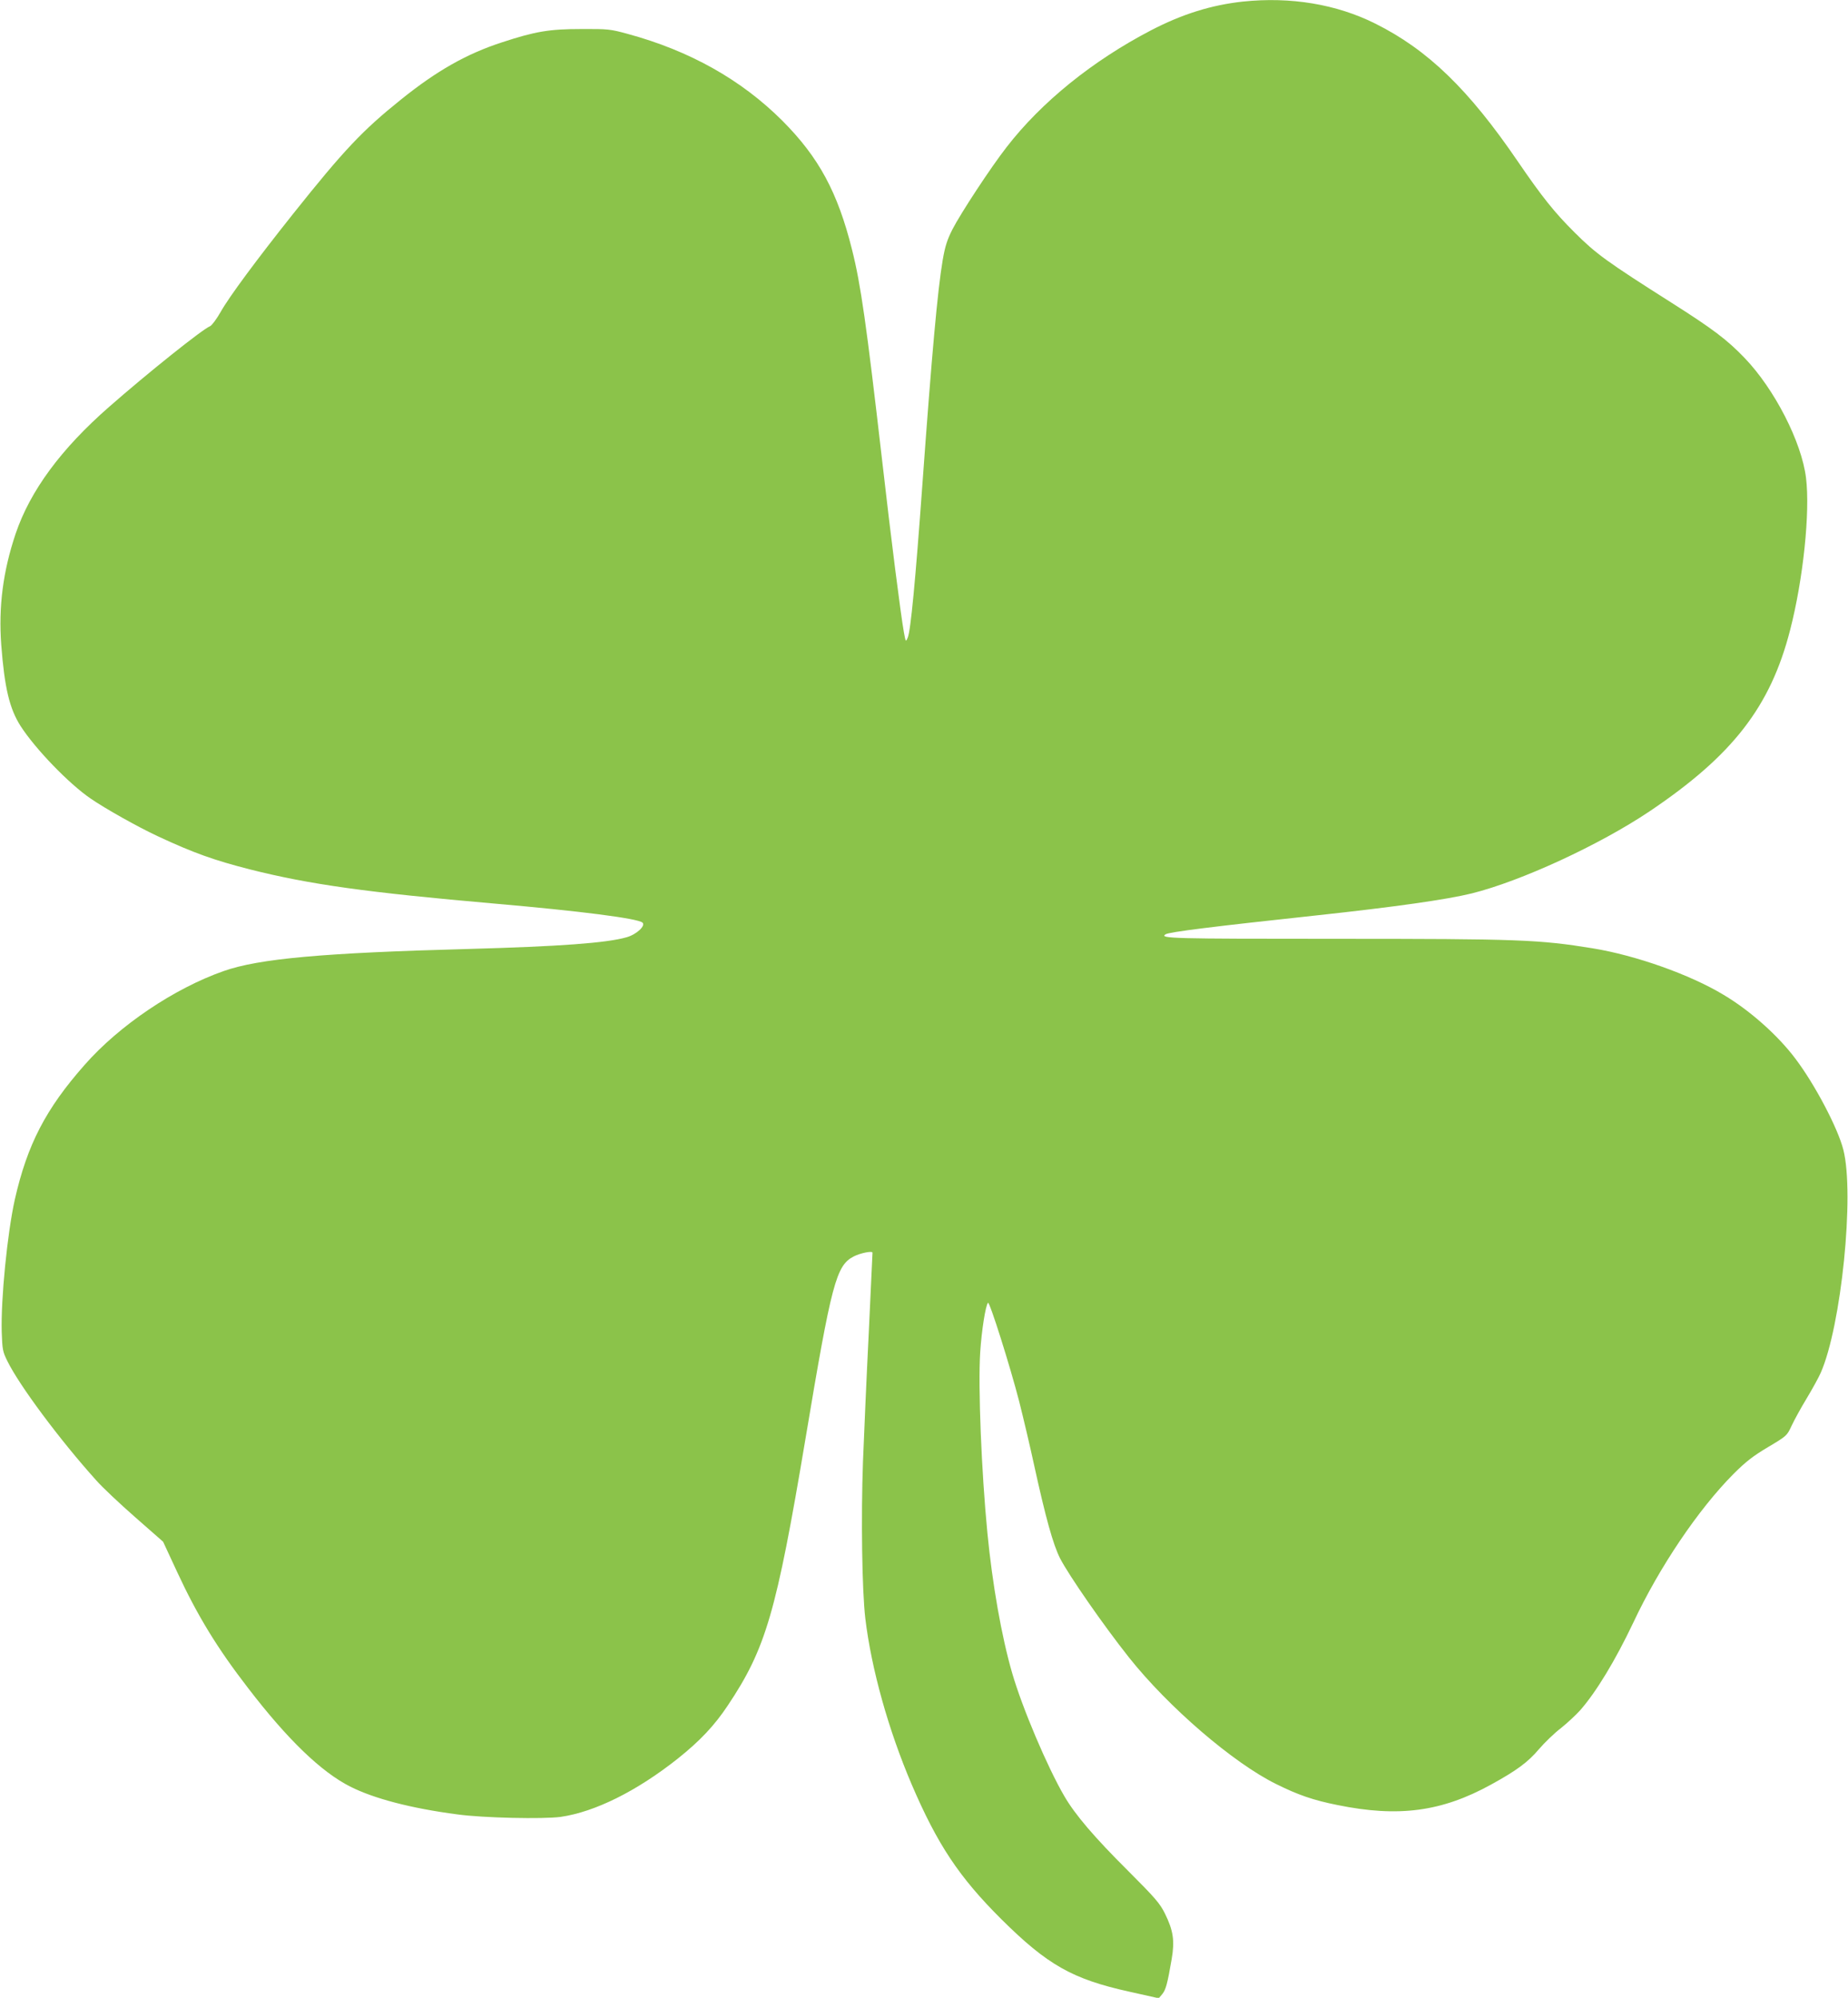
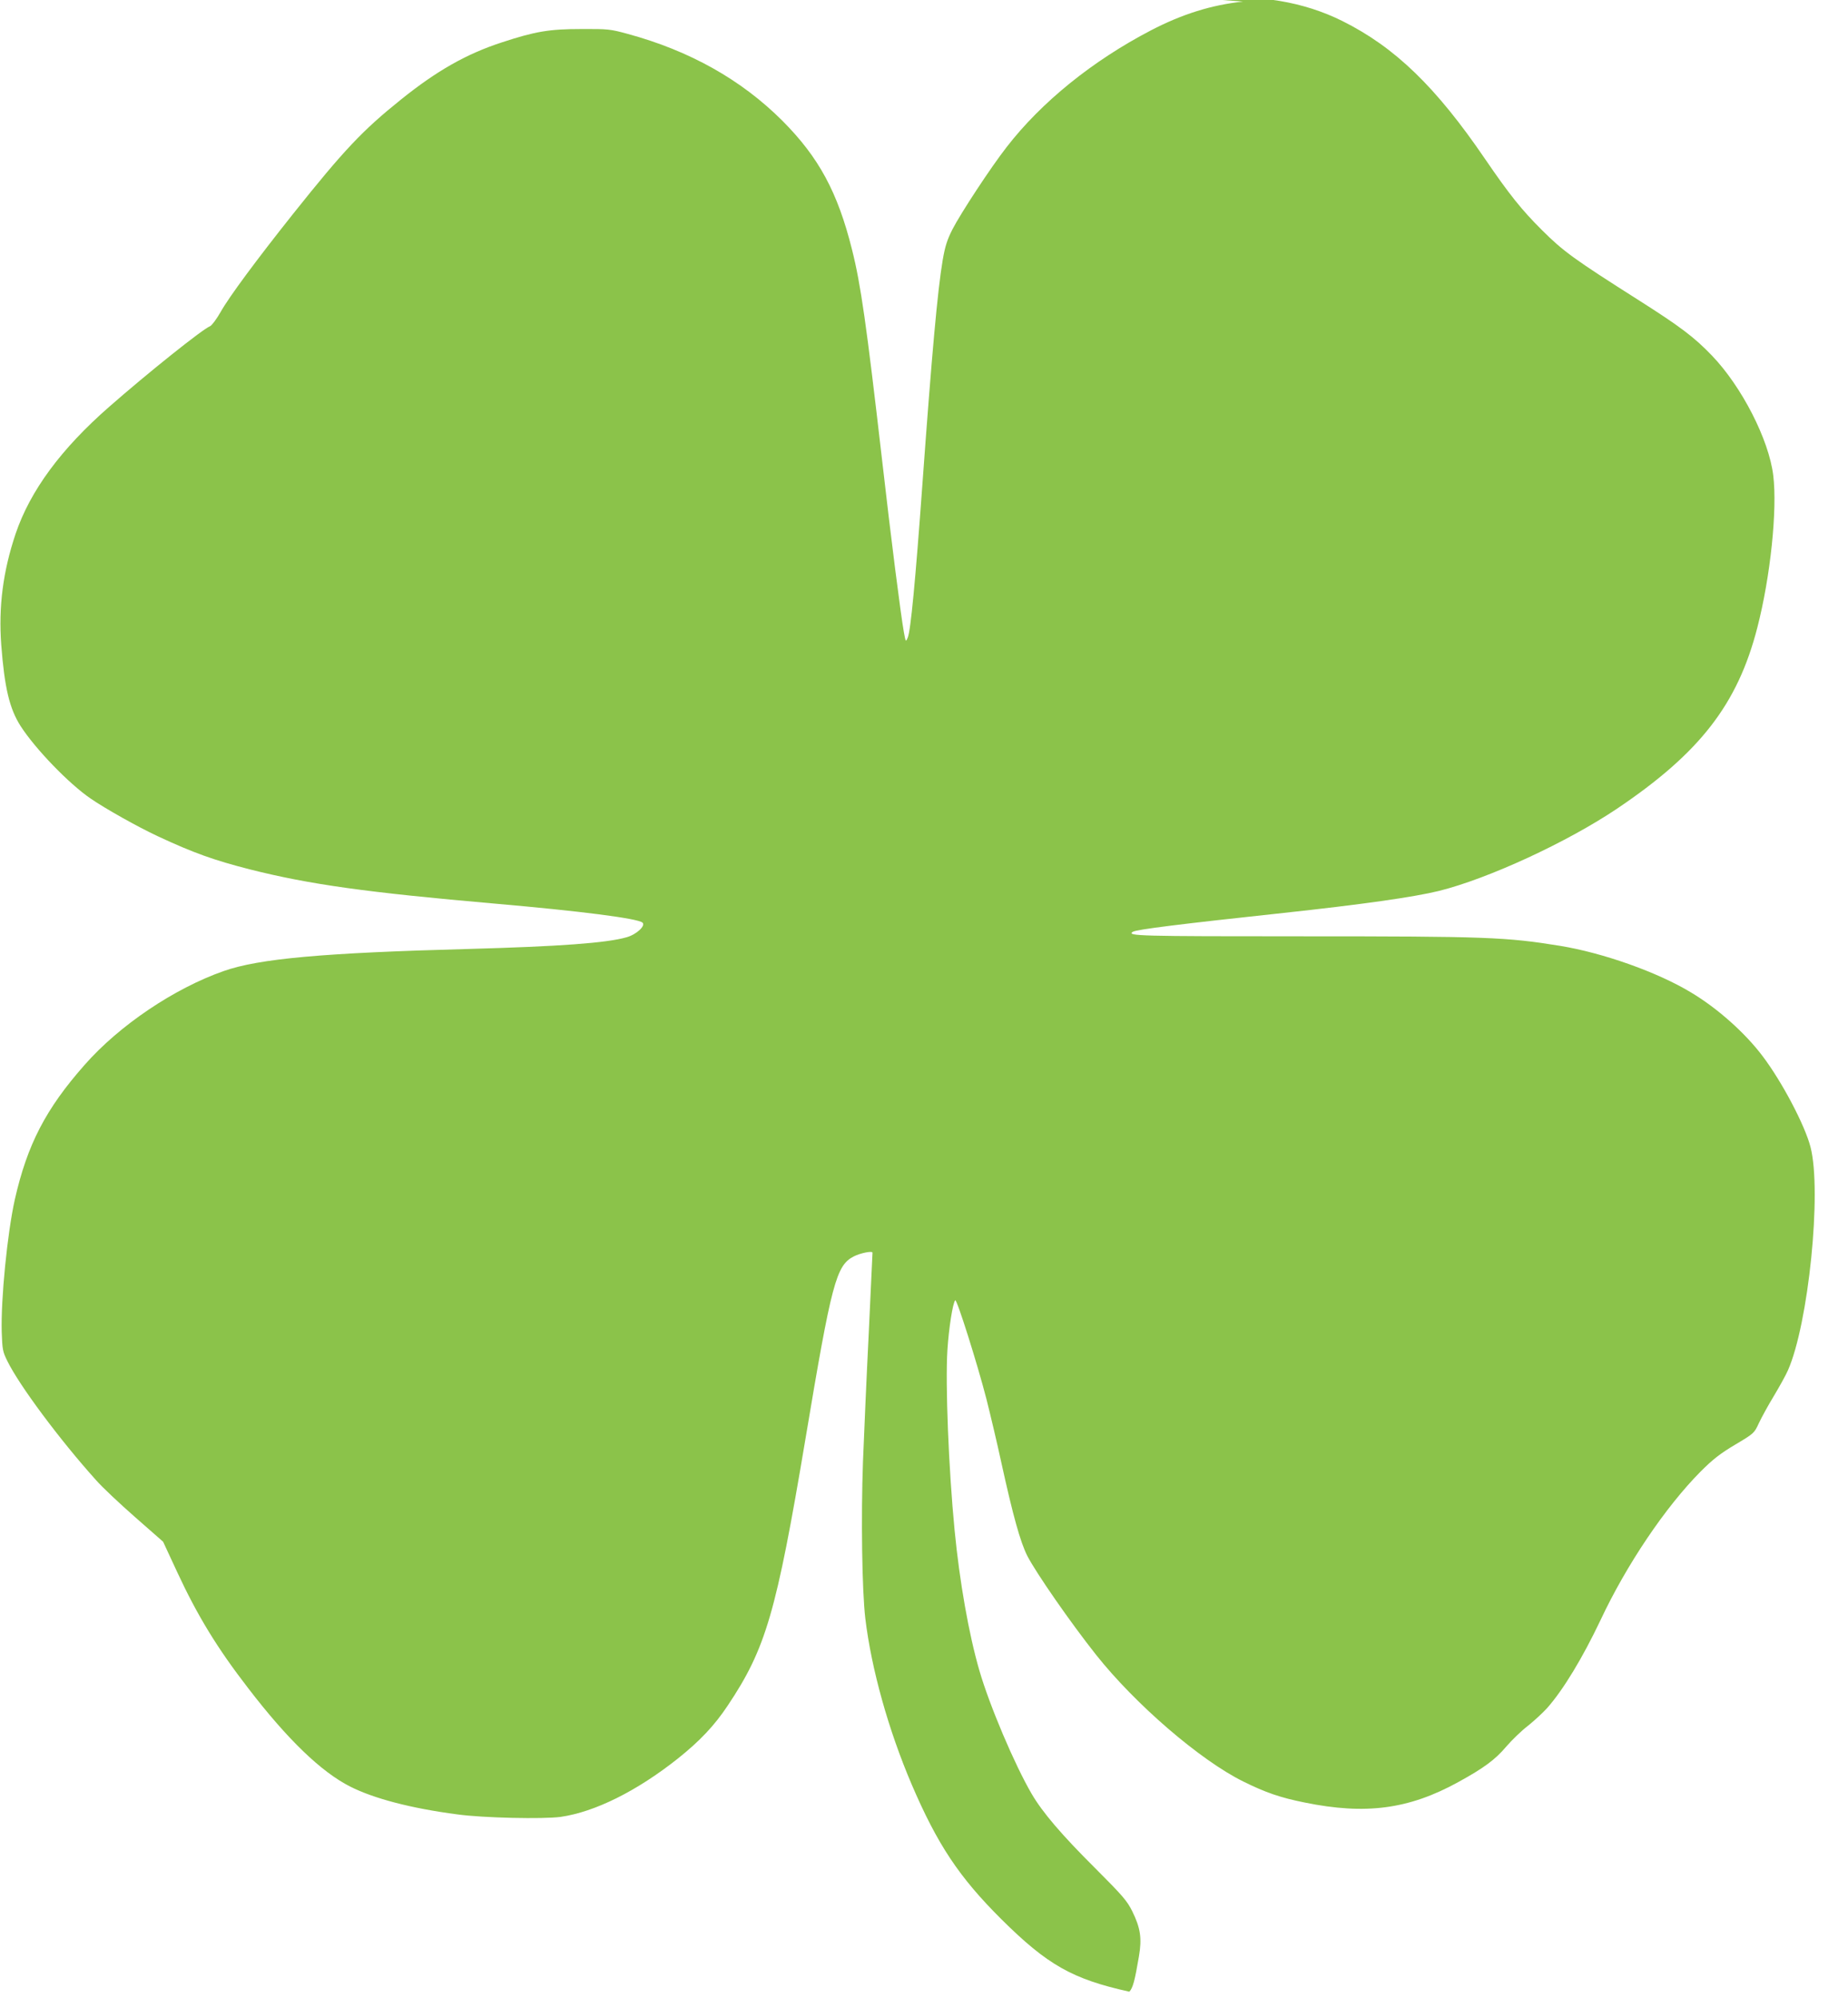
<svg xmlns="http://www.w3.org/2000/svg" version="1.0" width="1184pt" height="1280pt" viewBox="0 0 1184 1280" preserveAspectRatio="xMidYMid meet">
  <g transform="translate(0,1280) scale(0.1,-0.1)" fill="#8bc34a" stroke="none">
-     <path d="M7964 12790 c-203 -22 -389 -80 -591 -185 -372 -194 -700 -458 -924 -748 -100 -128 -295 -425 -347 -527 -34 -67 -47 -109 -62 -195 -33 -193 -70 -606 -130 -1435 -45 -621 -75 -938 -94 -985 -13 -30 -13 -30 -25 35 -21 120 -80 580 -141 1115 -99 858 -135 1113 -191 1335 -92 369 -213 592 -446 826 -263 263 -594 449 -992 557 -110 30 -125 32 -296 31 -205 0 -295 -15 -508 -85 -228 -74 -418 -182 -647 -366 -247 -198 -366 -324 -692 -733 -237 -298 -412 -535 -464 -628 -26 -46 -57 -87 -68 -92 -46 -17 -401 -301 -646 -516 -309 -270 -507 -539 -600 -814 -81 -241 -110 -468 -92 -712 21 -275 53 -409 124 -520 94 -146 309 -369 448 -464 94 -65 303 -182 429 -241 231 -108 364 -155 591 -213 384 -97 750 -148 1575 -220 539 -47 909 -94 941 -121 23 -19 -37 -76 -101 -94 -128 -37 -432 -59 -1010 -75 -937 -25 -1346 -62 -1573 -142 -316 -111 -668 -348 -890 -601 -249 -282 -367 -510 -447 -862 -48 -216 -90 -638 -84 -850 4 -111 6 -125 36 -185 76 -156 340 -510 568 -763 38 -44 151 -150 250 -237 l180 -158 90 -194 c130 -280 257 -488 454 -743 253 -330 469 -538 655 -632 153 -77 389 -139 686 -178 165 -23 552 -31 662 -16 221 32 489 166 750 373 143 114 236 213 321 341 244 365 311 596 497 1705 168 1005 197 1114 310 1172 43 22 120 37 120 24 0 -5 -11 -236 -24 -514 -14 -278 -30 -649 -37 -825 -13 -360 -6 -827 15 -1005 39 -324 148 -714 297 -1063 165 -385 304 -594 573 -862 297 -295 456 -385 822 -466 l188 -42 22 26 c23 27 34 68 61 226 20 117 10 182 -43 290 -33 66 -60 98 -238 276 -214 213 -338 358 -407 477 -108 185 -269 564 -334 788 -68 234 -127 570 -159 900 -38 392 -60 934 -46 1155 9 139 34 300 50 318 10 11 143 -411 200 -633 27 -107 70 -289 95 -405 75 -342 122 -511 167 -600 57 -110 276 -426 440 -633 253 -319 668 -676 943 -812 143 -71 239 -104 394 -135 391 -80 668 -43 984 131 164 90 237 144 307 227 36 42 99 103 141 135 41 33 96 84 122 113 104 118 227 322 341 562 168 358 417 726 641 952 80 80 125 115 222 173 121 72 122 73 152 138 17 36 60 115 96 174 36 60 77 134 90 164 132 298 218 1146 145 1430 -35 138 -182 418 -307 583 -111 148 -290 308 -460 409 -215 130 -563 253 -838 298 -345 56 -472 61 -1647 61 -1049 0 -1133 2 -1090 29 24 15 307 50 967 121 500 54 832 101 995 141 316 79 817 310 1139 526 532 358 774 670 900 1161 84 325 129 756 102 975 -28 230 -202 569 -393 768 -113 118 -205 187 -468 354 -413 262 -484 313 -621 450 -129 128 -209 228 -364 455 -315 462 -577 716 -914 884 -248 124 -542 173 -847 141z" />
+     <path d="M7964 12790 c-203 -22 -389 -80 -591 -185 -372 -194 -700 -458 -924 -748 -100 -128 -295 -425 -347 -527 -34 -67 -47 -109 -62 -195 -33 -193 -70 -606 -130 -1435 -45 -621 -75 -938 -94 -985 -13 -30 -13 -30 -25 35 -21 120 -80 580 -141 1115 -99 858 -135 1113 -191 1335 -92 369 -213 592 -446 826 -263 263 -594 449 -992 557 -110 30 -125 32 -296 31 -205 0 -295 -15 -508 -85 -228 -74 -418 -182 -647 -366 -247 -198 -366 -324 -692 -733 -237 -298 -412 -535 -464 -628 -26 -46 -57 -87 -68 -92 -46 -17 -401 -301 -646 -516 -309 -270 -507 -539 -600 -814 -81 -241 -110 -468 -92 -712 21 -275 53 -409 124 -520 94 -146 309 -369 448 -464 94 -65 303 -182 429 -241 231 -108 364 -155 591 -213 384 -97 750 -148 1575 -220 539 -47 909 -94 941 -121 23 -19 -37 -76 -101 -94 -128 -37 -432 -59 -1010 -75 -937 -25 -1346 -62 -1573 -142 -316 -111 -668 -348 -890 -601 -249 -282 -367 -510 -447 -862 -48 -216 -90 -638 -84 -850 4 -111 6 -125 36 -185 76 -156 340 -510 568 -763 38 -44 151 -150 250 -237 l180 -158 90 -194 c130 -280 257 -488 454 -743 253 -330 469 -538 655 -632 153 -77 389 -139 686 -178 165 -23 552 -31 662 -16 221 32 489 166 750 373 143 114 236 213 321 341 244 365 311 596 497 1705 168 1005 197 1114 310 1172 43 22 120 37 120 24 0 -5 -11 -236 -24 -514 -14 -278 -30 -649 -37 -825 -13 -360 -6 -827 15 -1005 39 -324 148 -714 297 -1063 165 -385 304 -594 573 -862 297 -295 456 -385 822 -466 c23 27 34 68 61 226 20 117 10 182 -43 290 -33 66 -60 98 -238 276 -214 213 -338 358 -407 477 -108 185 -269 564 -334 788 -68 234 -127 570 -159 900 -38 392 -60 934 -46 1155 9 139 34 300 50 318 10 11 143 -411 200 -633 27 -107 70 -289 95 -405 75 -342 122 -511 167 -600 57 -110 276 -426 440 -633 253 -319 668 -676 943 -812 143 -71 239 -104 394 -135 391 -80 668 -43 984 131 164 90 237 144 307 227 36 42 99 103 141 135 41 33 96 84 122 113 104 118 227 322 341 562 168 358 417 726 641 952 80 80 125 115 222 173 121 72 122 73 152 138 17 36 60 115 96 174 36 60 77 134 90 164 132 298 218 1146 145 1430 -35 138 -182 418 -307 583 -111 148 -290 308 -460 409 -215 130 -563 253 -838 298 -345 56 -472 61 -1647 61 -1049 0 -1133 2 -1090 29 24 15 307 50 967 121 500 54 832 101 995 141 316 79 817 310 1139 526 532 358 774 670 900 1161 84 325 129 756 102 975 -28 230 -202 569 -393 768 -113 118 -205 187 -468 354 -413 262 -484 313 -621 450 -129 128 -209 228 -364 455 -315 462 -577 716 -914 884 -248 124 -542 173 -847 141z" />
  </g>
</svg>